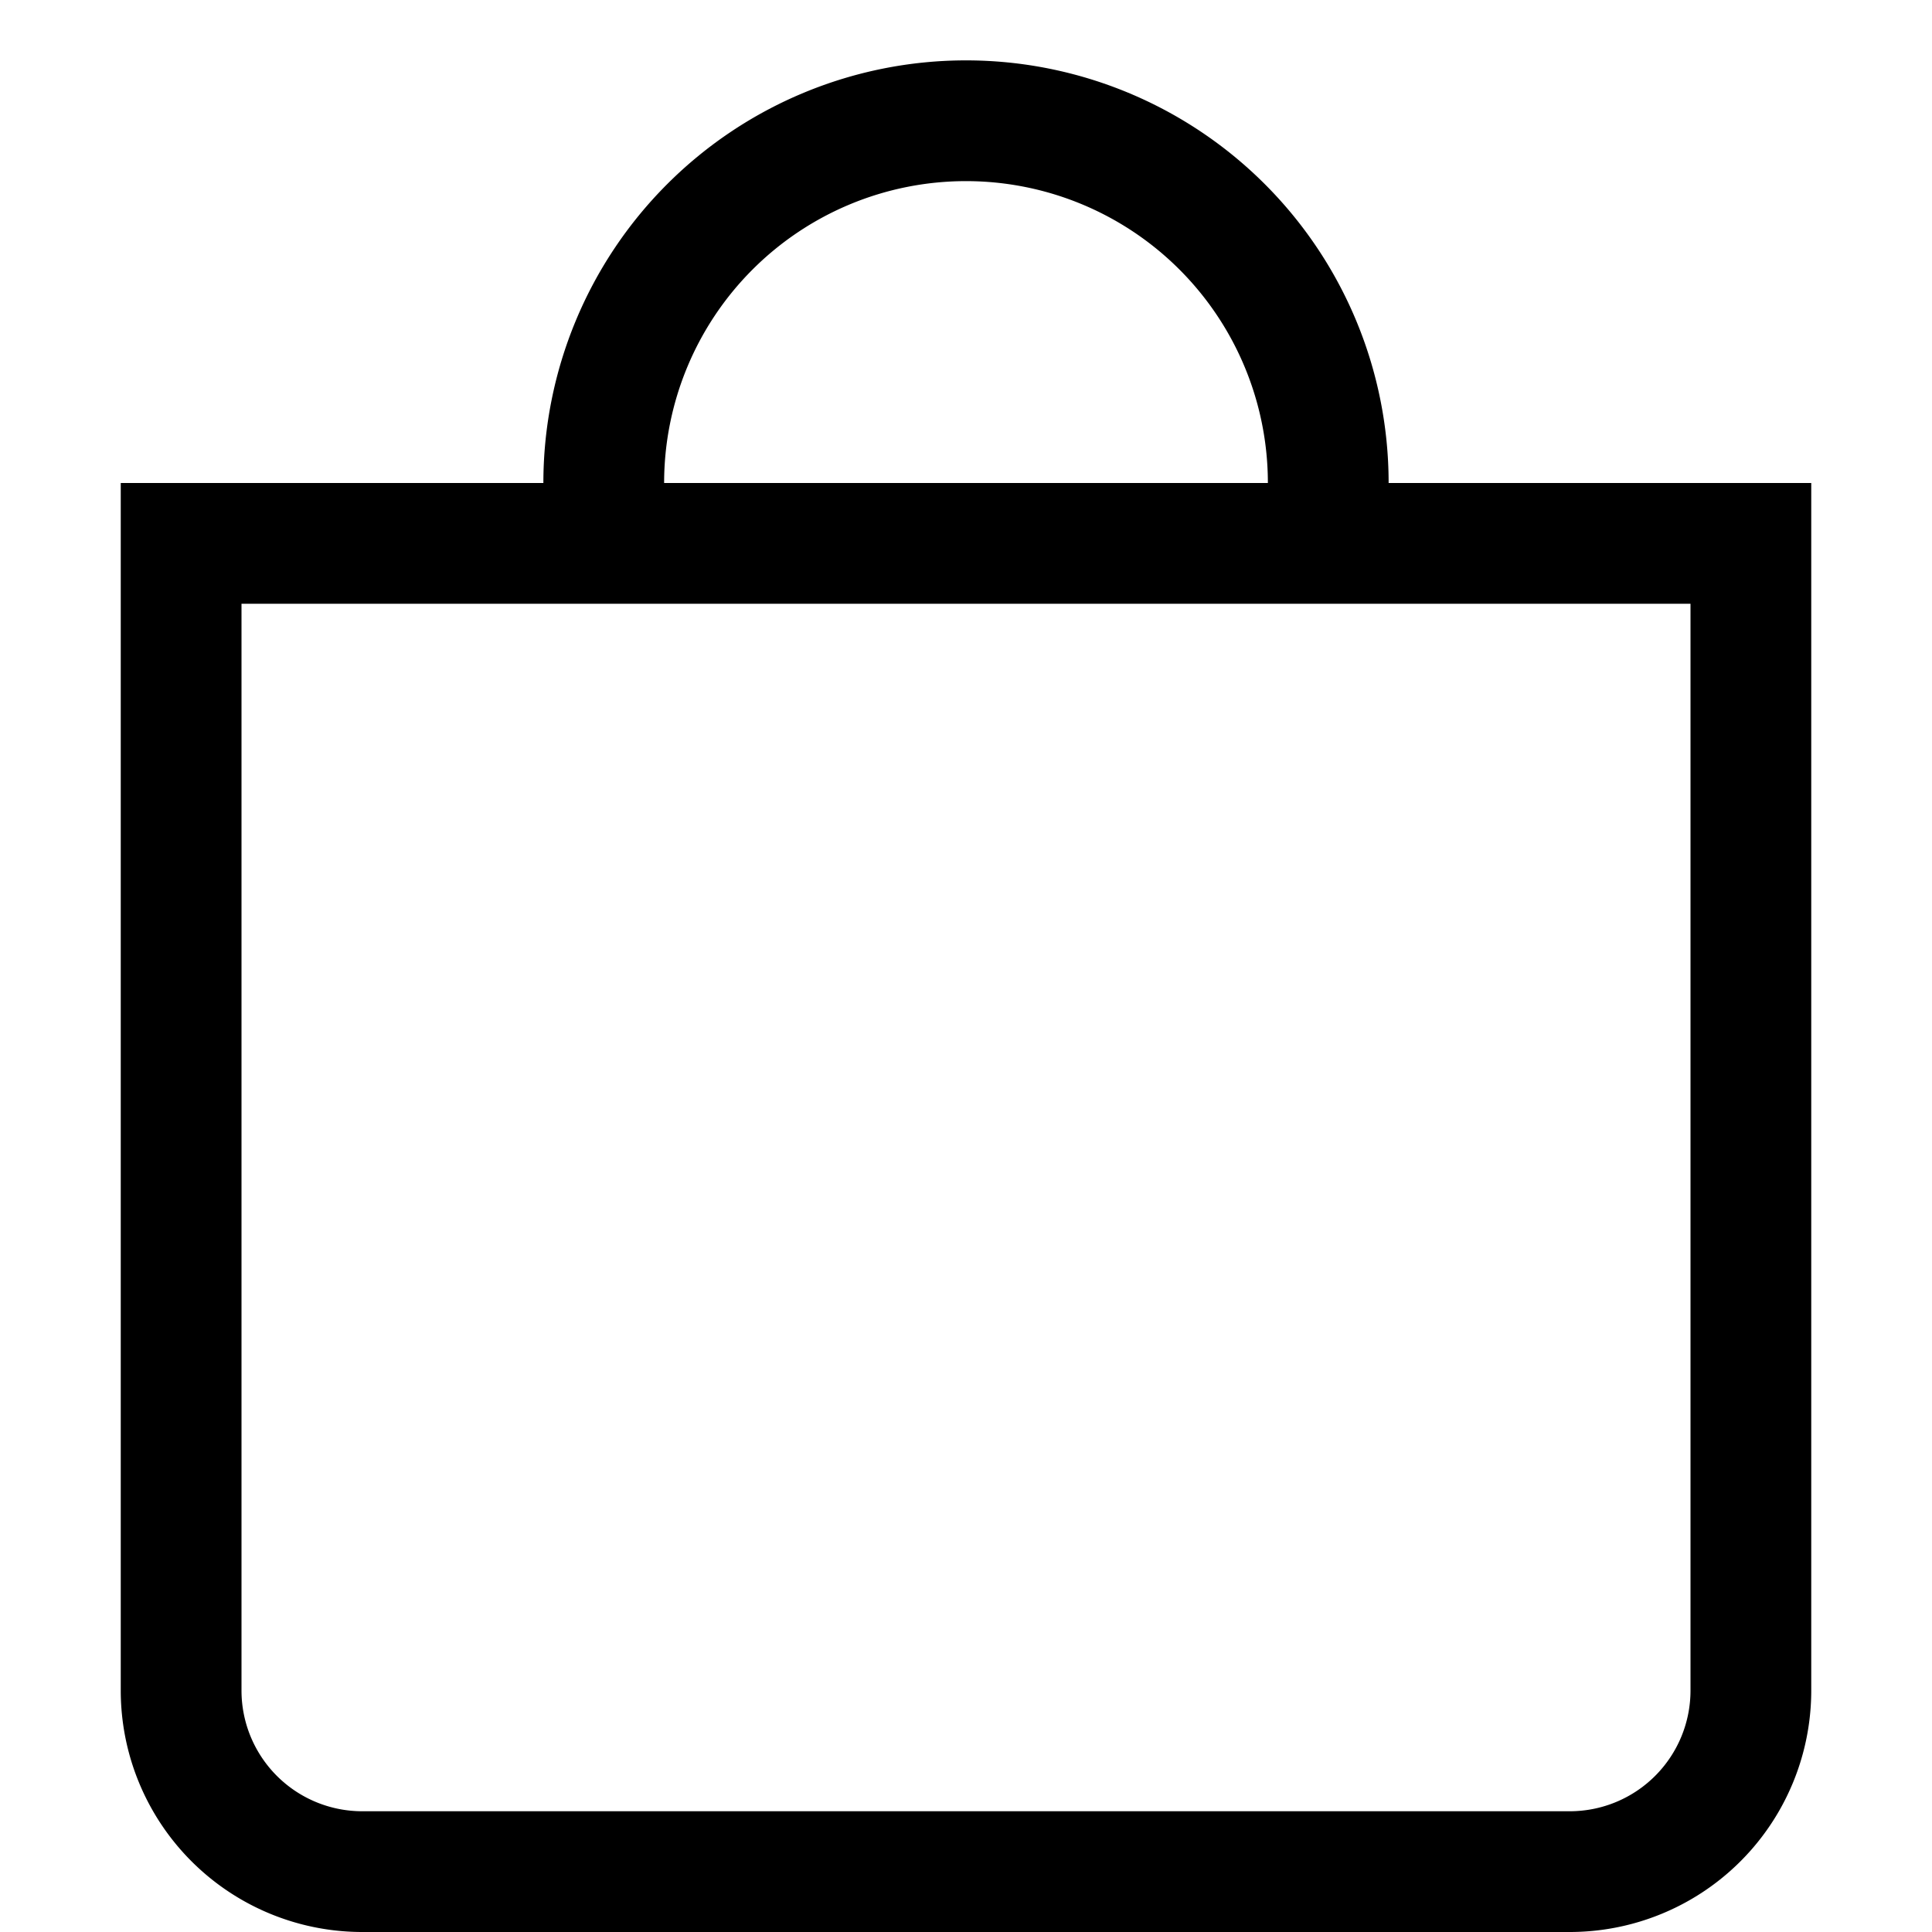
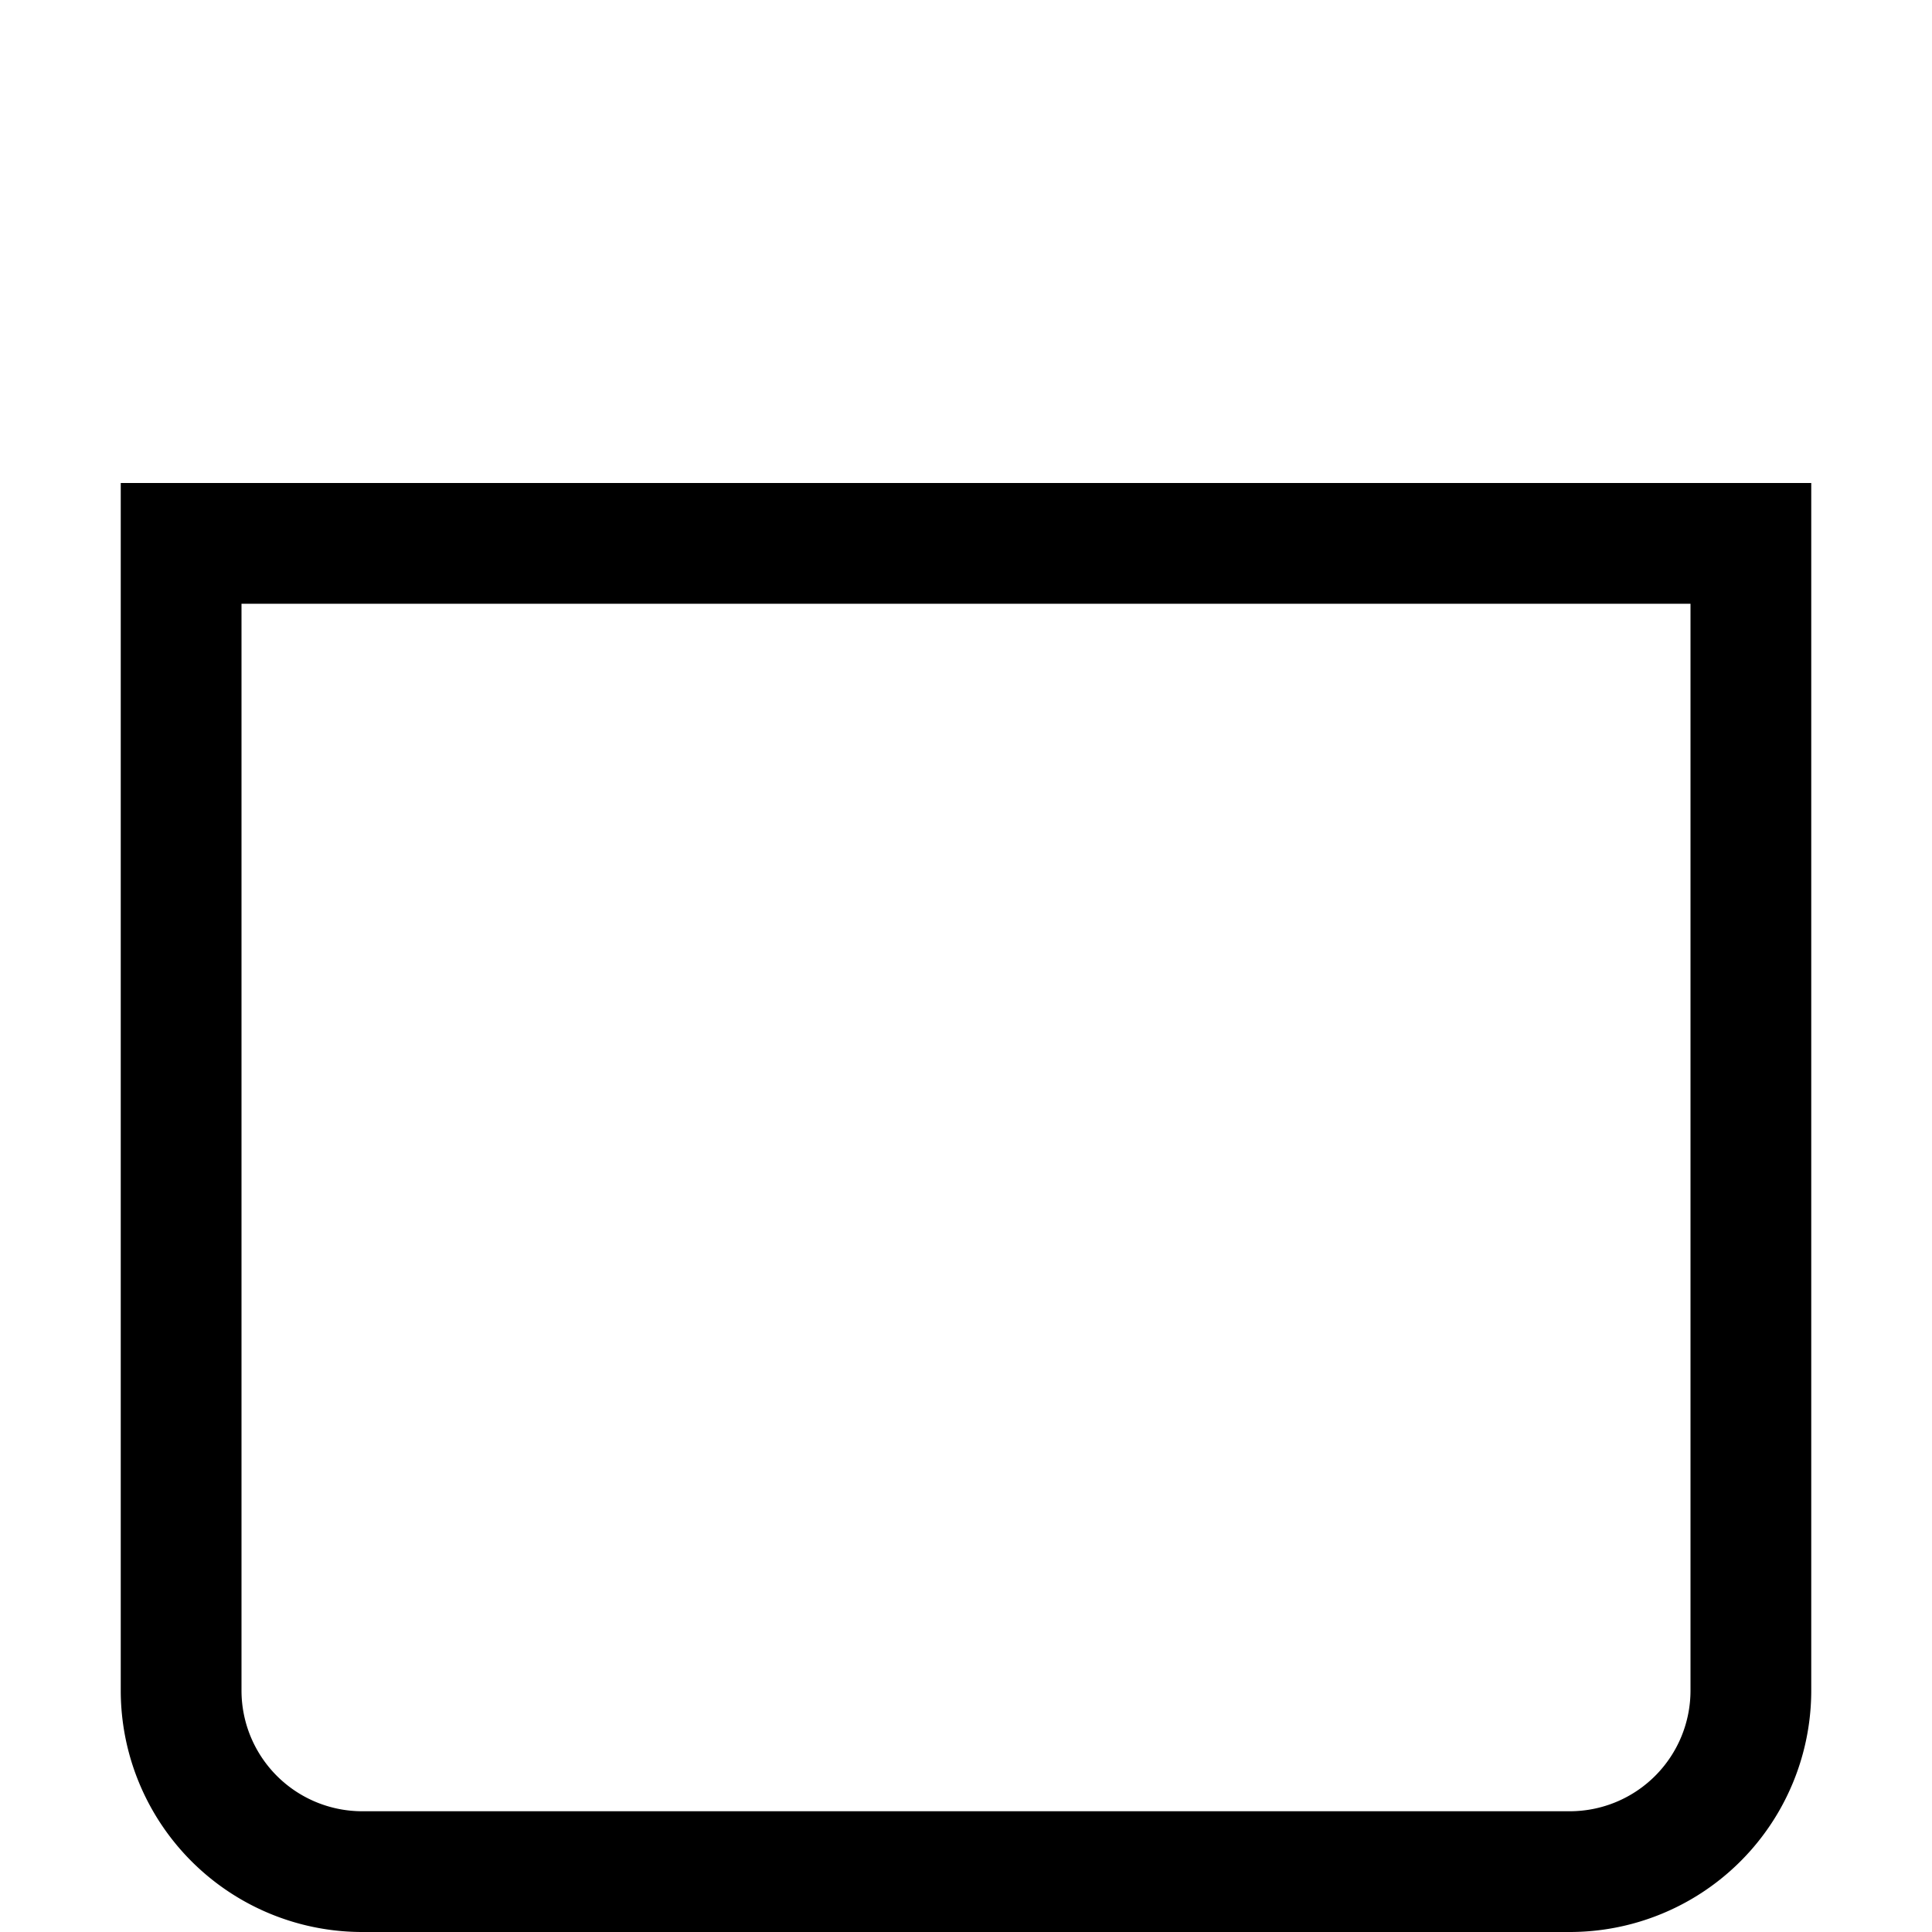
<svg xmlns="http://www.w3.org/2000/svg" class="bi bi-bag" width="1em" height="1em" viewBox="0 0 16 16" fill="currentColor">
-   <path fill-rule="evenodd" d="M14 5H2v9a1 1 0 001 1h10a1 1 0 001-1V5zM1 4v10a2 2 0 002 2h10a2 2 0 002-2V4H1z" clip-rule="evenodd" />
-   <path d="M8 1.5A2.5 2.5 0 005.5 4h-1a3.5 3.5 0 117 0h-1A2.5 2.5 0 008 1.5z" />
+   <path fill-rule="evenodd" d="M14 5H2v9a1 1 0 001 1h10a1 1 0 001-1zM1 4v10a2 2 0 002 2h10a2 2 0 002-2V4H1z" clip-rule="evenodd" />
</svg>